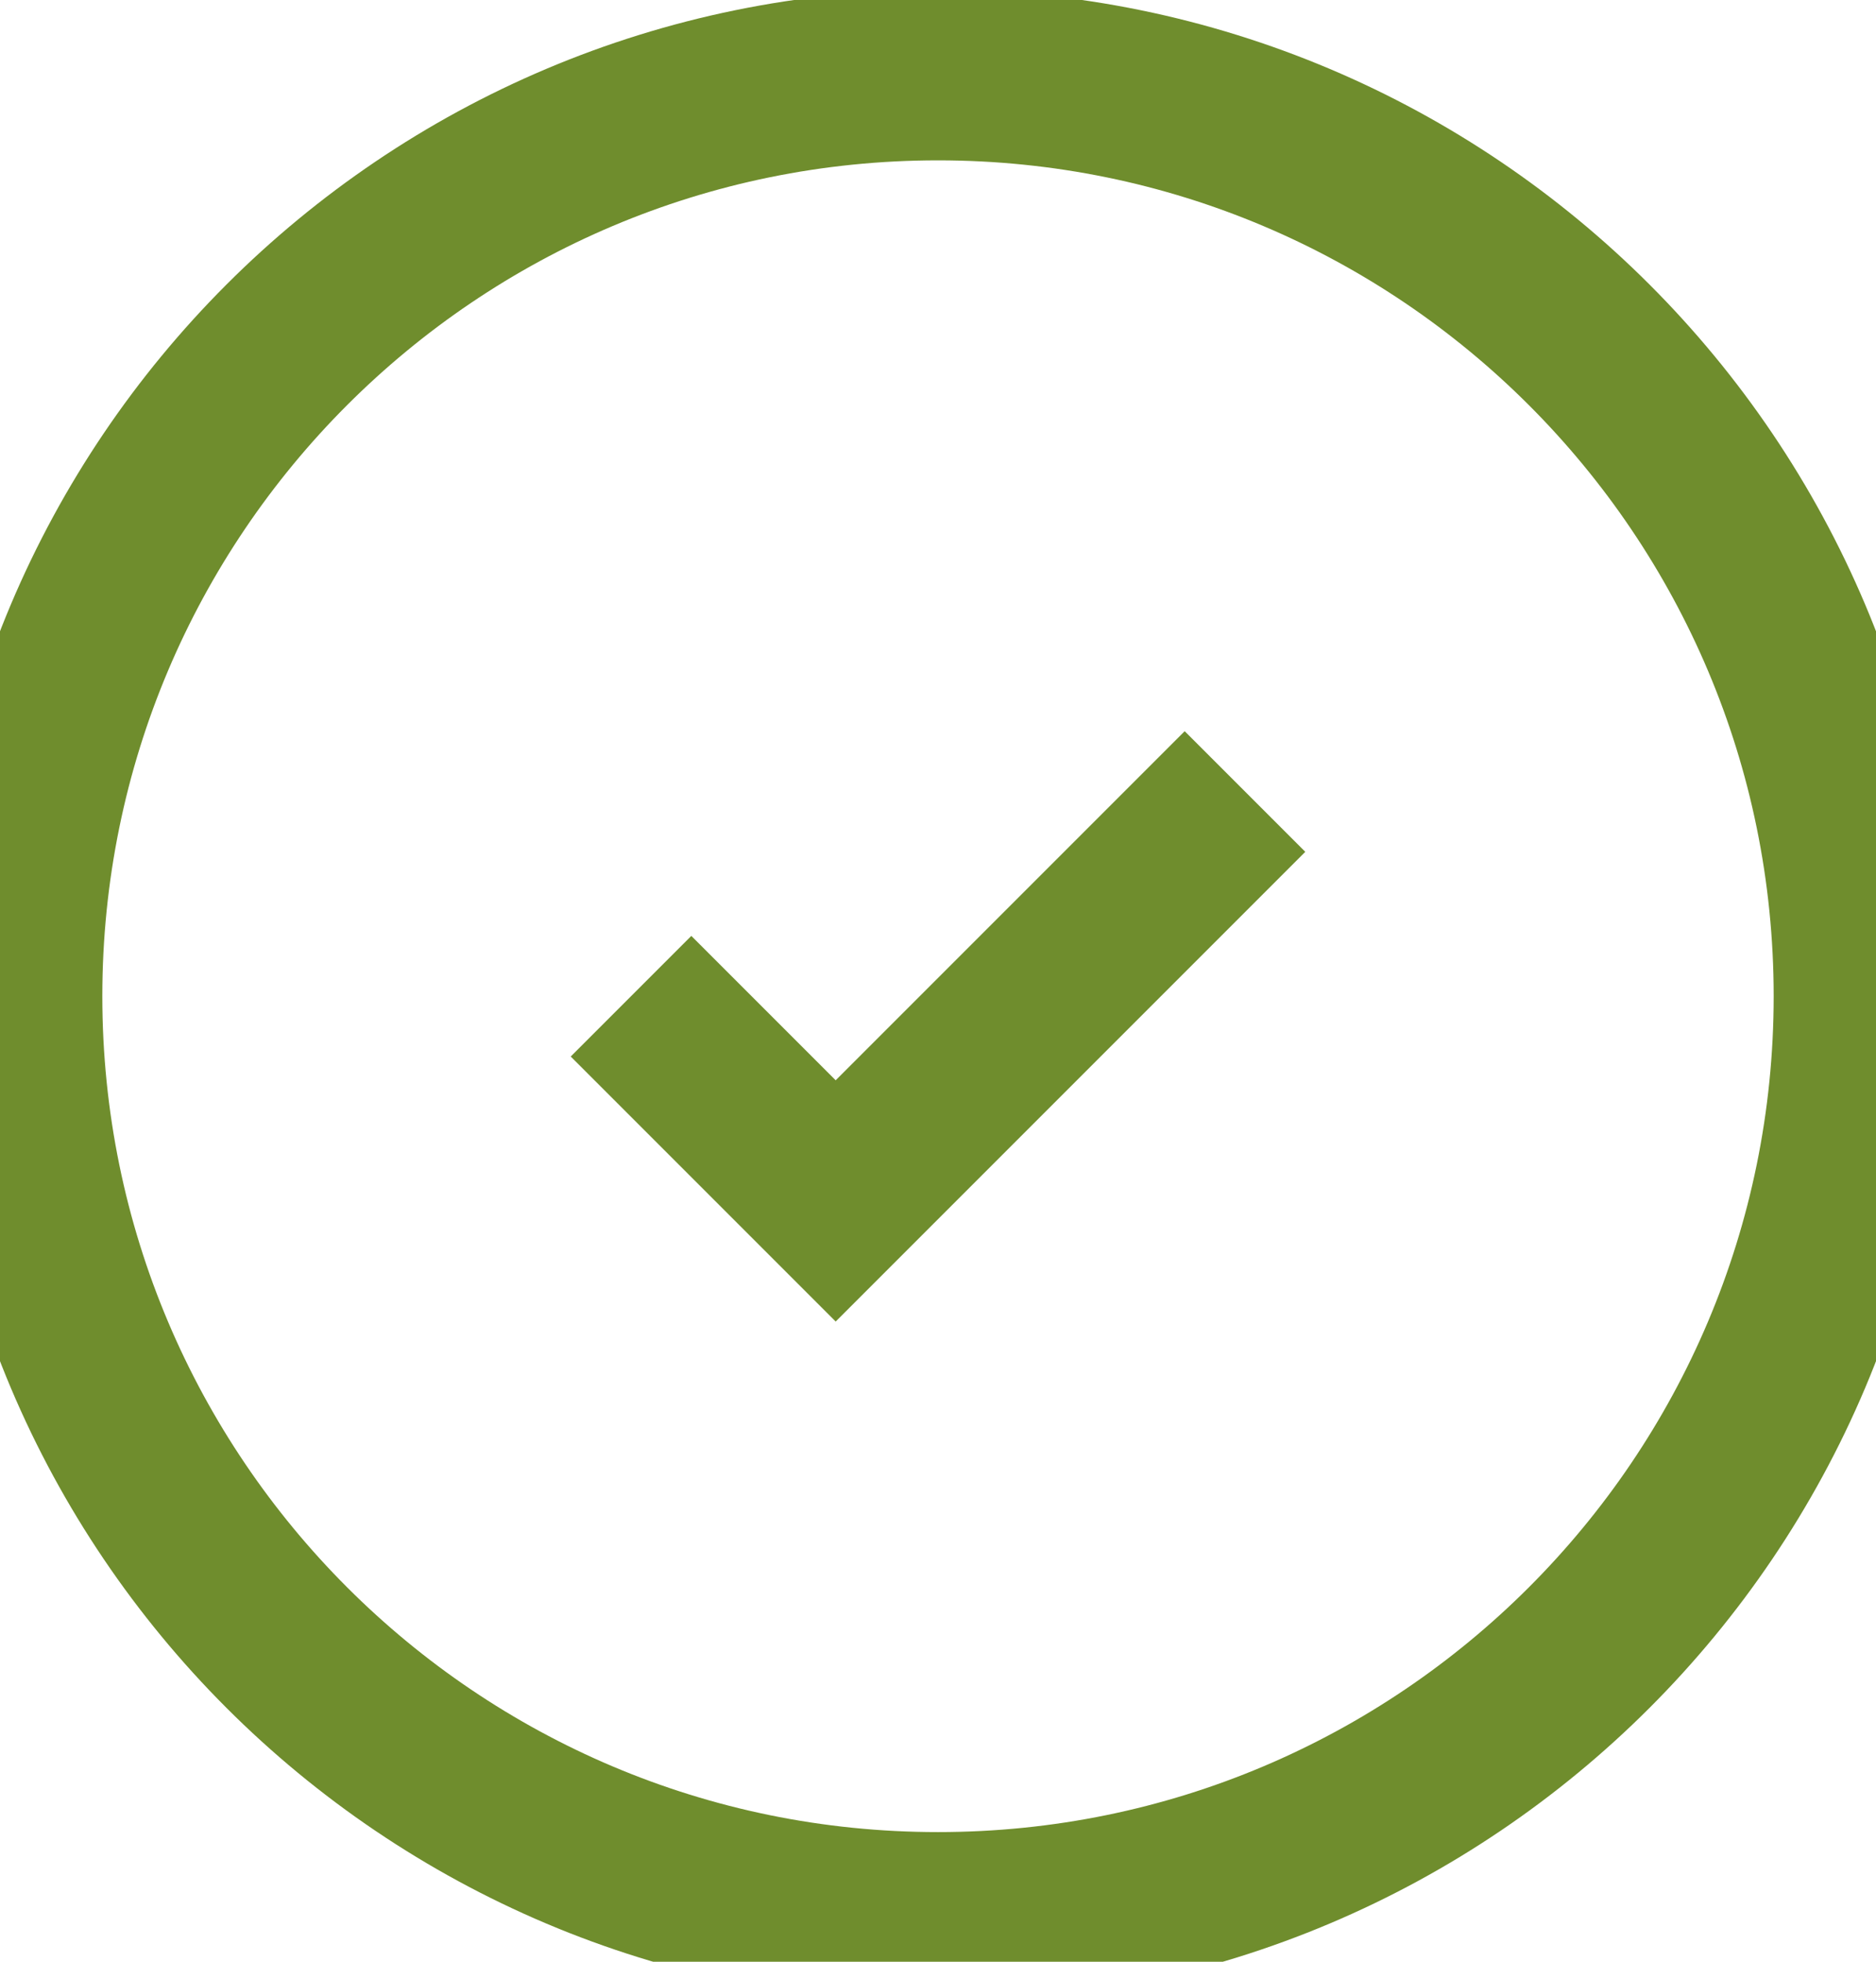
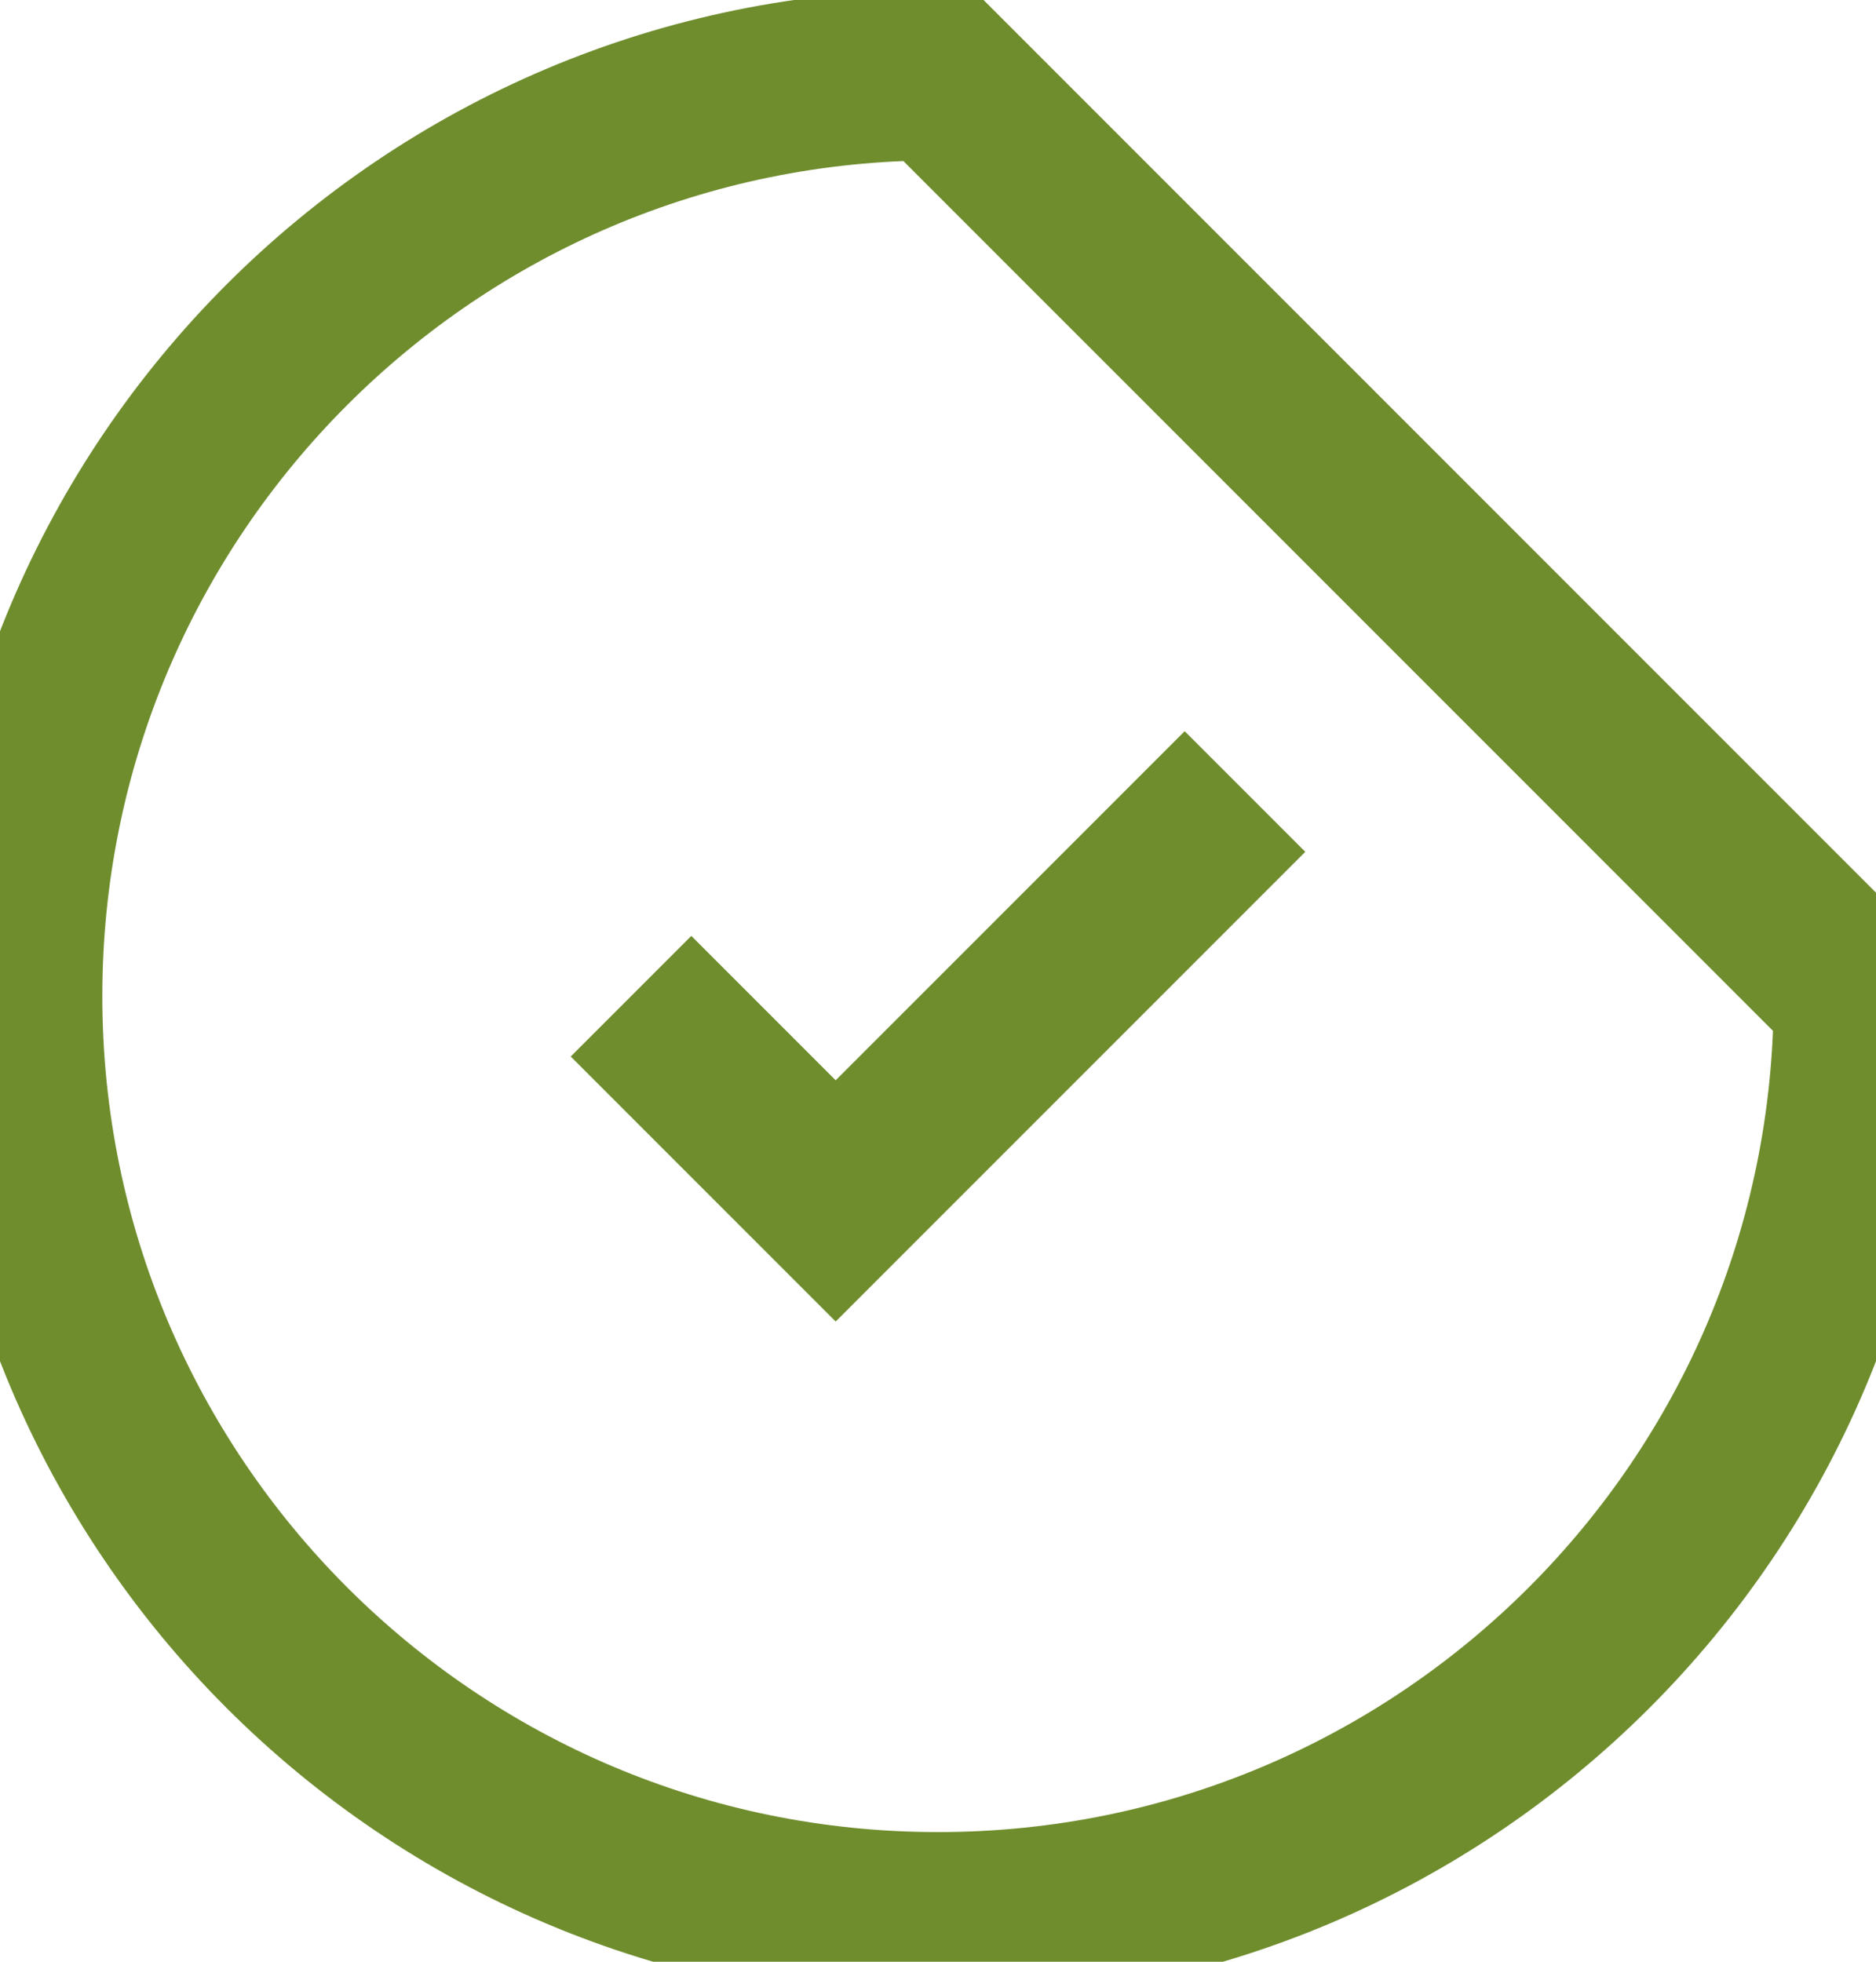
<svg xmlns="http://www.w3.org/2000/svg" width="22" height="23" viewBox="0 0 22 23" fill="none">
-   <path d="M7.4 11.68L9.8 14.08L14.6 9.28M21.8 11.68C21.8 17.645 16.965 22.48 11 22.48C5.035 22.48 0.2 17.645 0.2 11.68C0.2 5.715 5.035 0.88 11 0.88C16.965 0.88 21.8 5.715 21.8 11.68Z" stroke="#6F8D2D" stroke-width="2" />
+   <path d="M7.4 11.68L9.8 14.08L14.6 9.28M21.8 11.68C21.8 17.645 16.965 22.48 11 22.48C5.035 22.48 0.2 17.645 0.2 11.68C0.2 5.715 5.035 0.88 11 0.88Z" stroke="#6F8D2D" stroke-width="2" />
</svg>